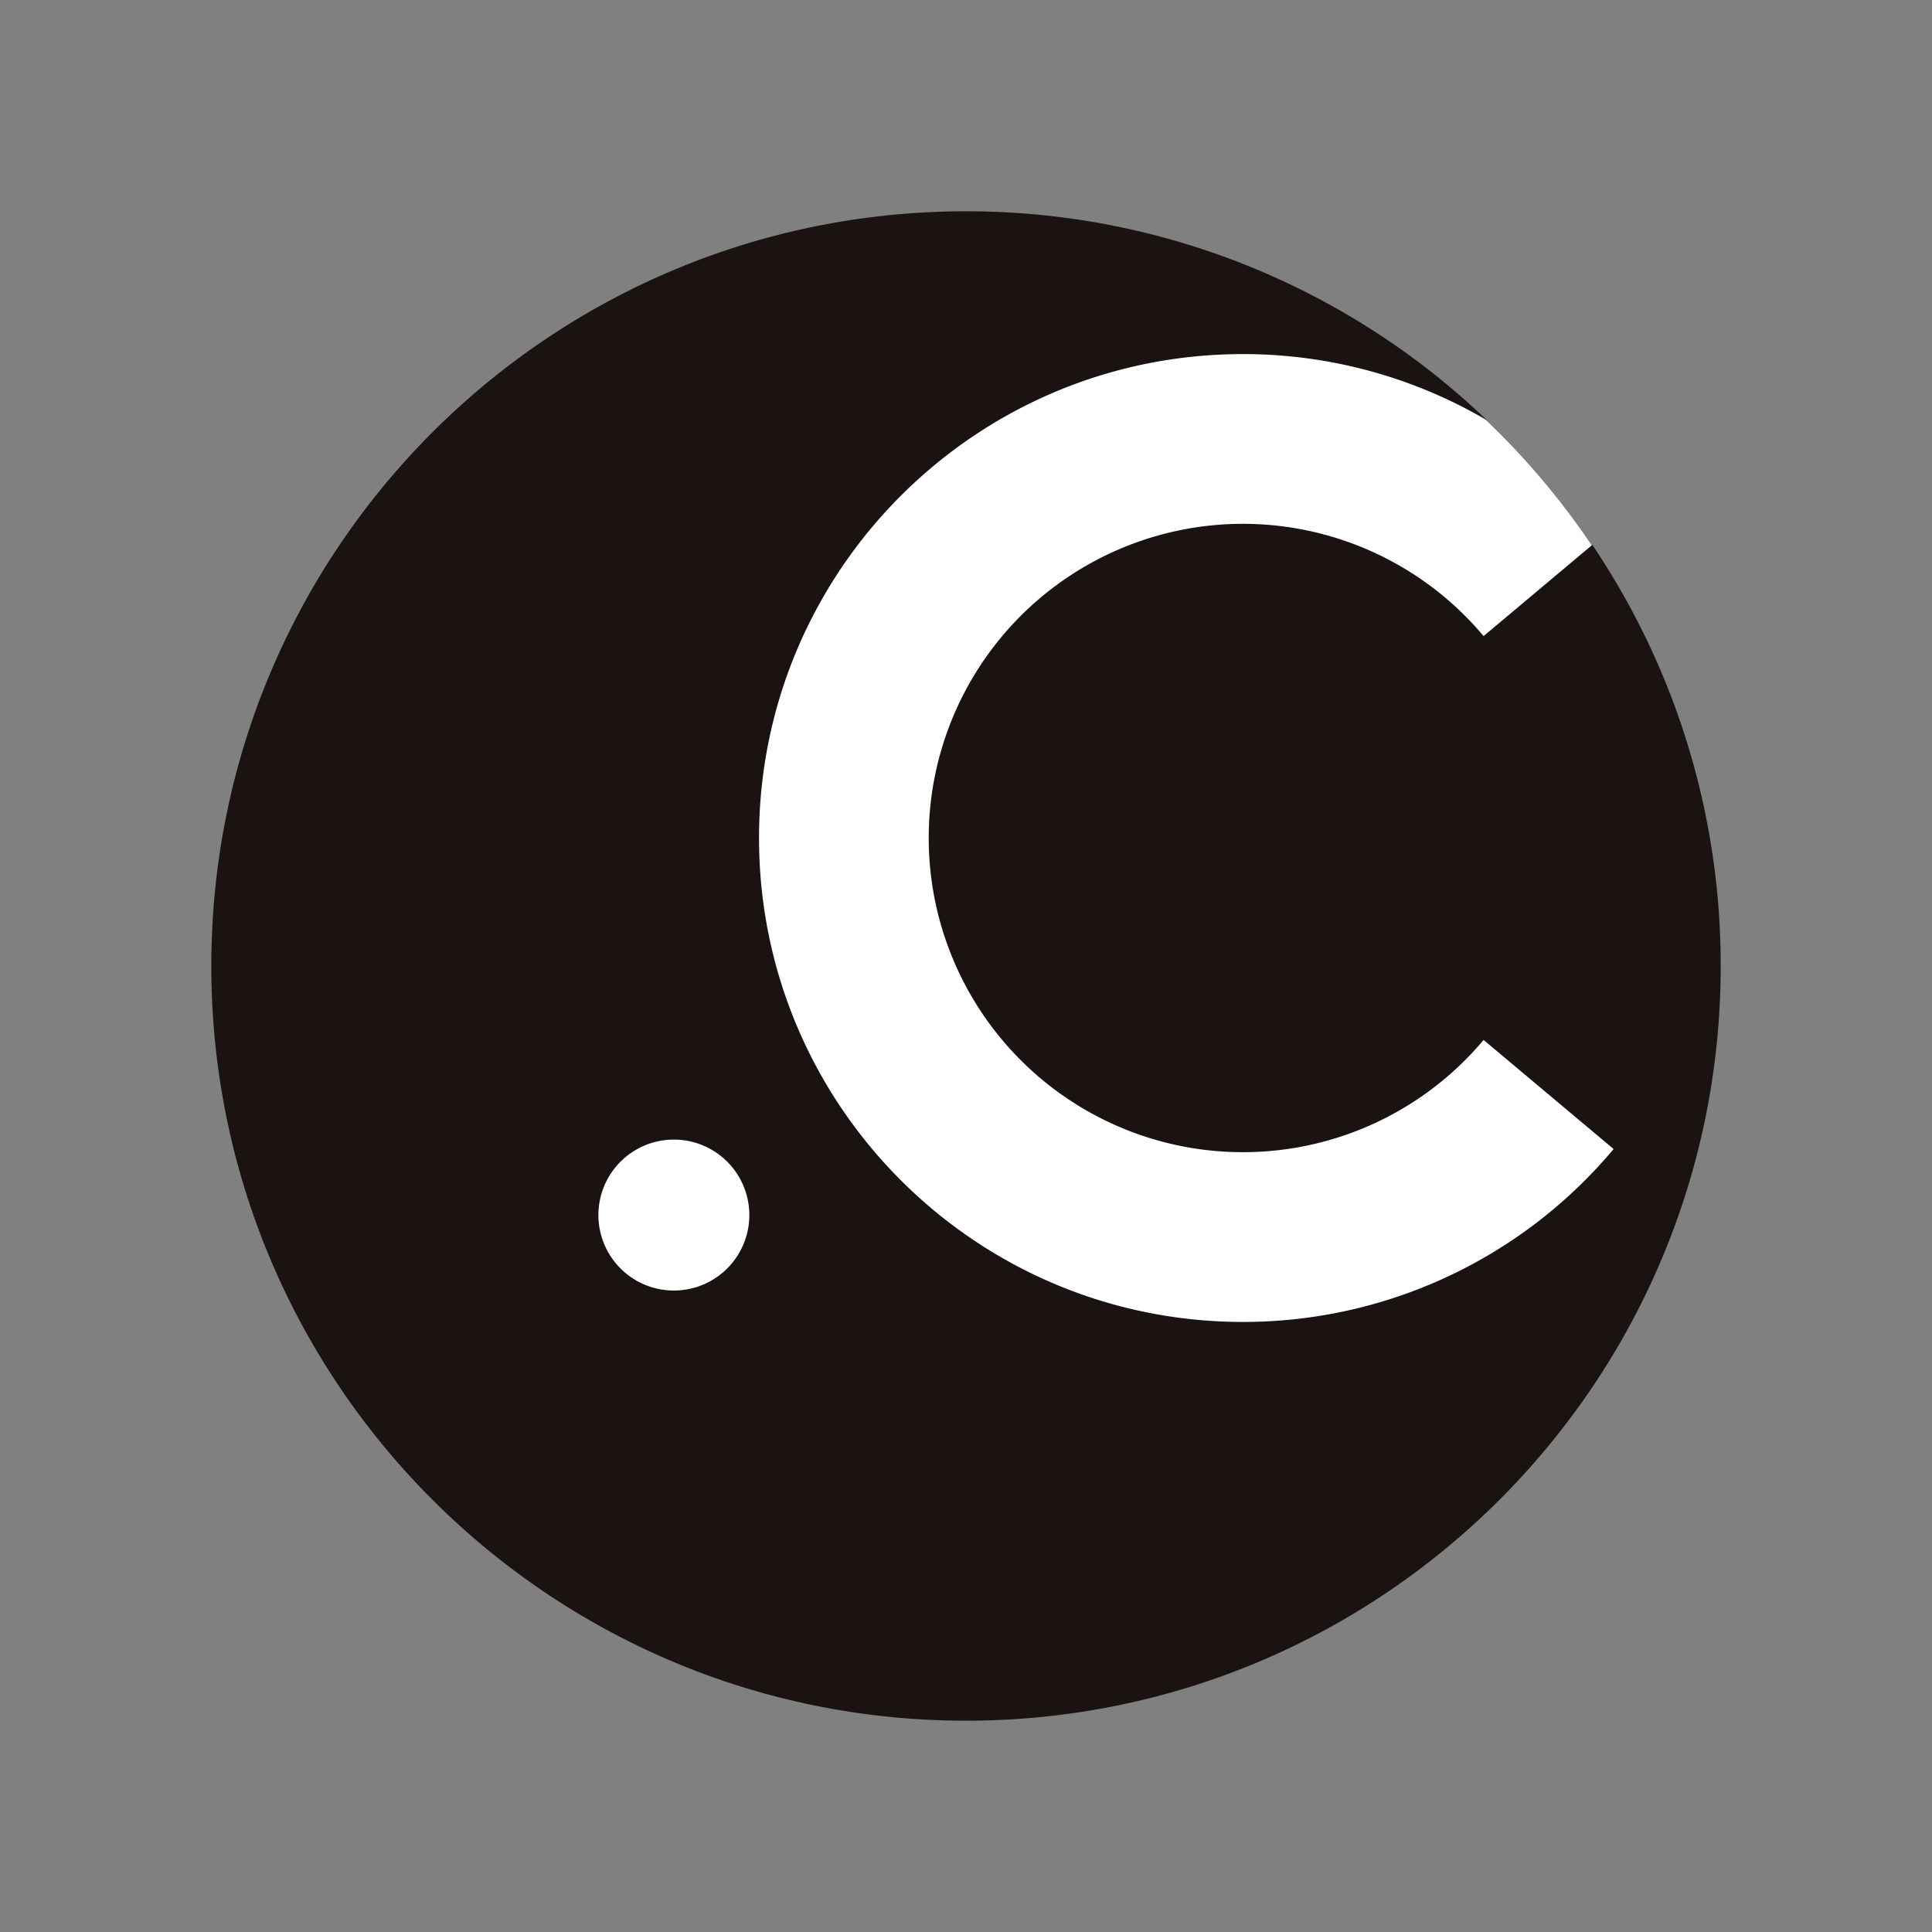
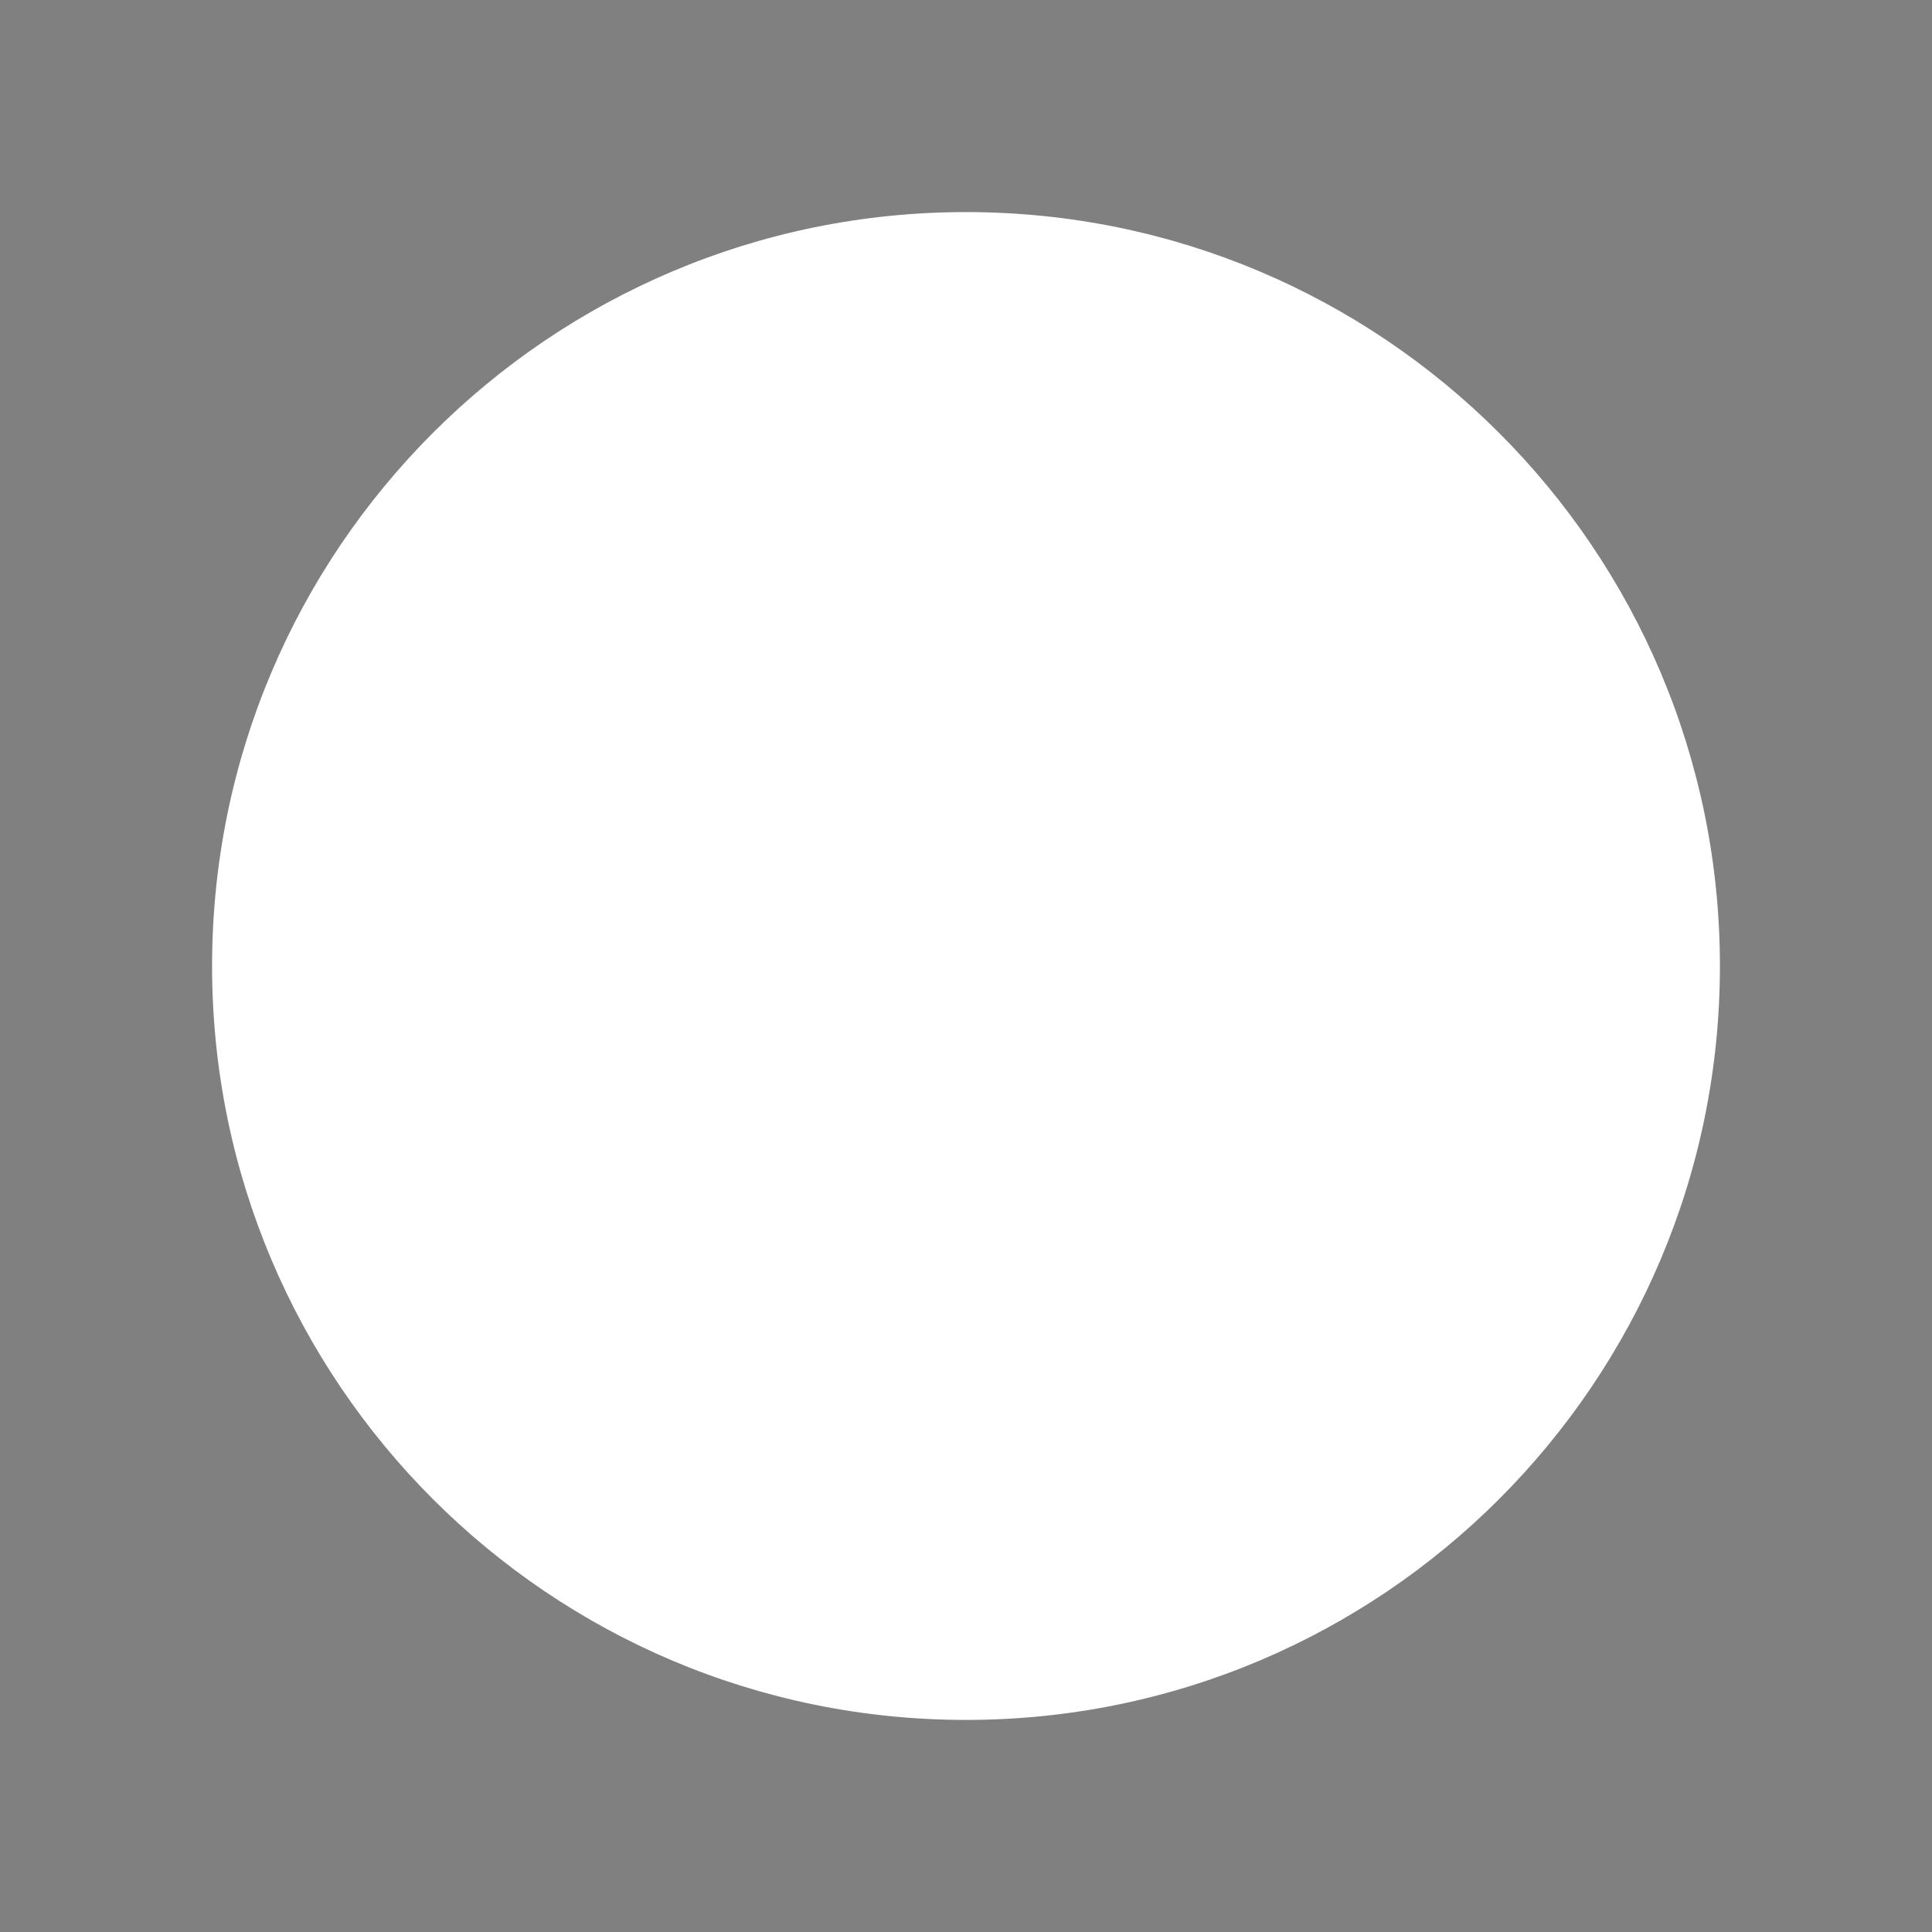
<svg xmlns="http://www.w3.org/2000/svg" id="app_icon" data-name="app icon" width="1024" height="1024" viewBox="0 0 1024 1024">
  <rect x="0" y="0" width="1024" height="1024" fill="#808080" stroke="none" />
  <defs>
    <clipPath id="clip-path">
      <rect id="Rectangle_545" data-name="Rectangle 545" width="800" height="800" fill="none" />
    </clipPath>
  </defs>
  <rect id="Rectangle_546" data-name="Rectangle 546" width="1024" height="1024" fill="none" />
  <g id="Group_1285" data-name="Group 1285" transform="translate(112 112)">
    <g id="Group_1284" data-name="Group 1284" clip-path="url(#clip-path)">
      <path id="Path_856" data-name="Path 856" d="M799.259,399.666c0,220.687-178.9,399.594-399.594,399.594S.072,620.353.072,399.666,178.979.072,399.666.072,799.259,178.979,799.259,399.666" transform="translate(0.334 0.334)" fill="#fff" />
-       <path id="Path_857" data-name="Path 857" d="M731.962,176.784,674.338,225.14a166.523,166.523,0,1,0,0,214.049l68.907,57.816A255.9,255.9,0,0,1,546.79,588.655c-141.653,0-256.49-114.836-256.49-256.49S405.136,75.675,546.79,75.675a255.033,255.033,0,0,1,129.36,35.1A398.532,398.532,0,0,0,400,0C179.087,0,0,179.087,0,400S179.087,800,400,800,800,620.913,800,400a398.153,398.153,0,0,0-68.038-223.216m-486.8,395.225a40,40,0,1,1,40-40,40,40,0,0,1-40,40" fill="#1a1311" />
    </g>
  </g>
</svg>